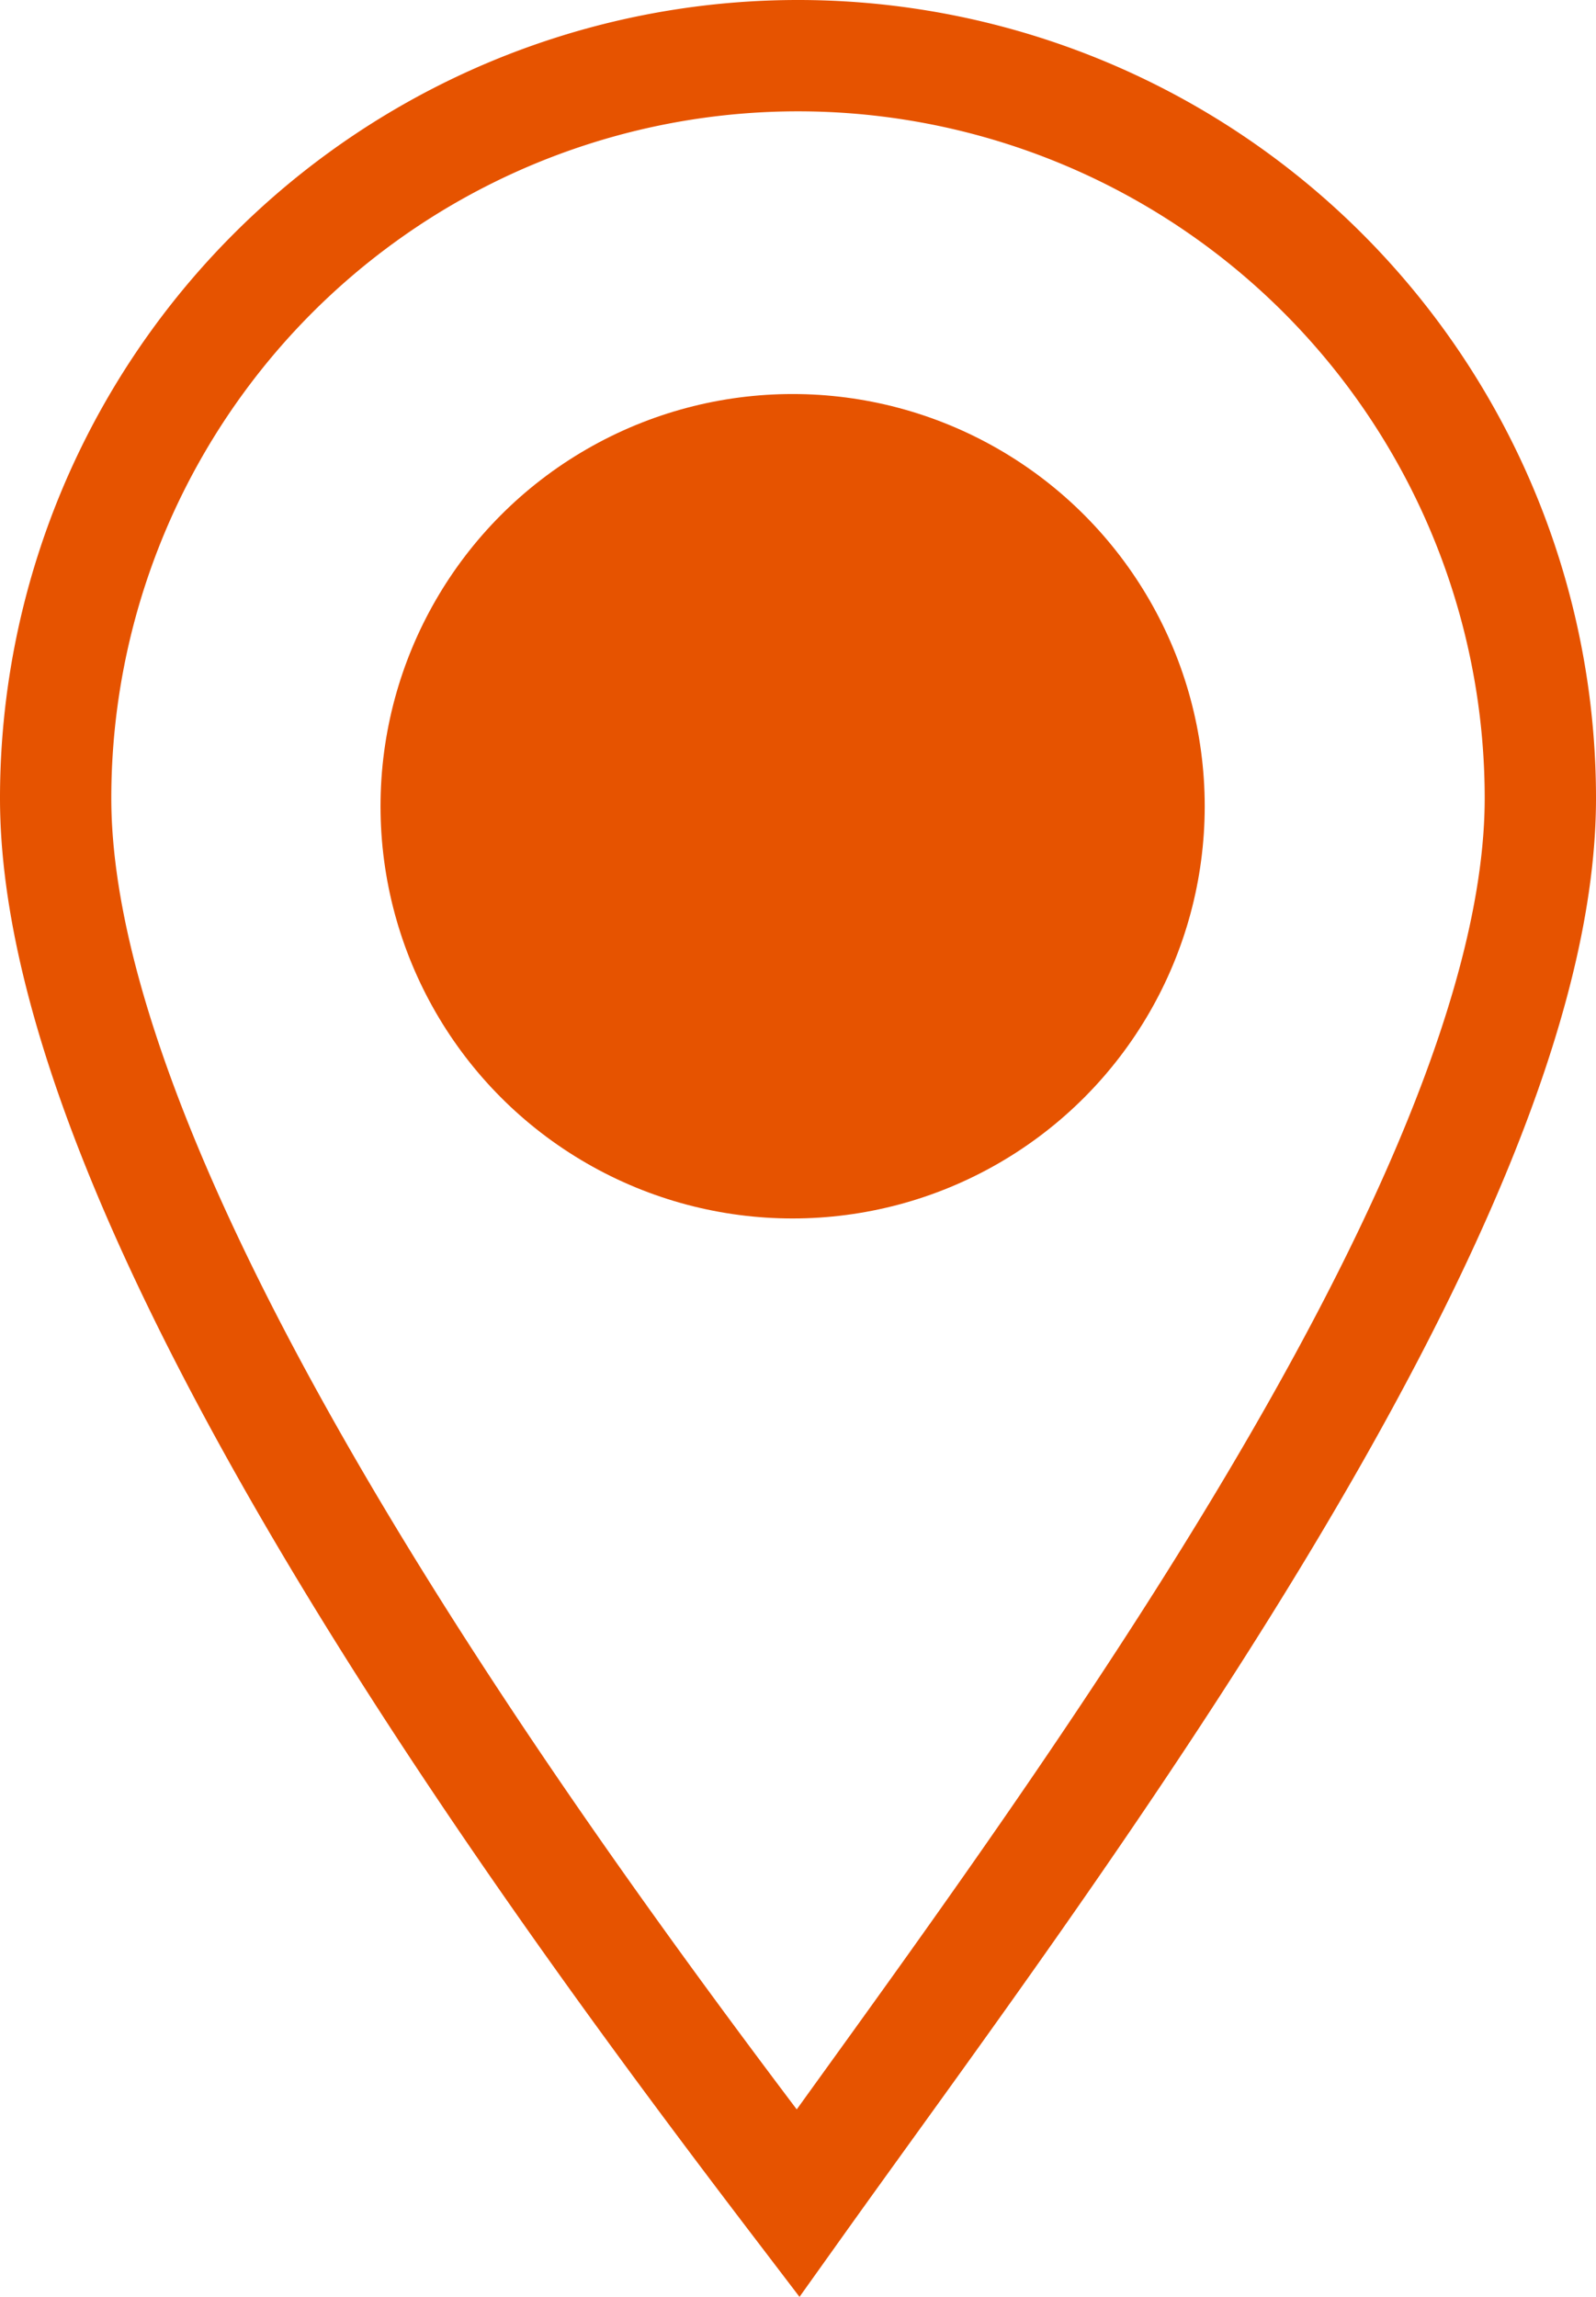
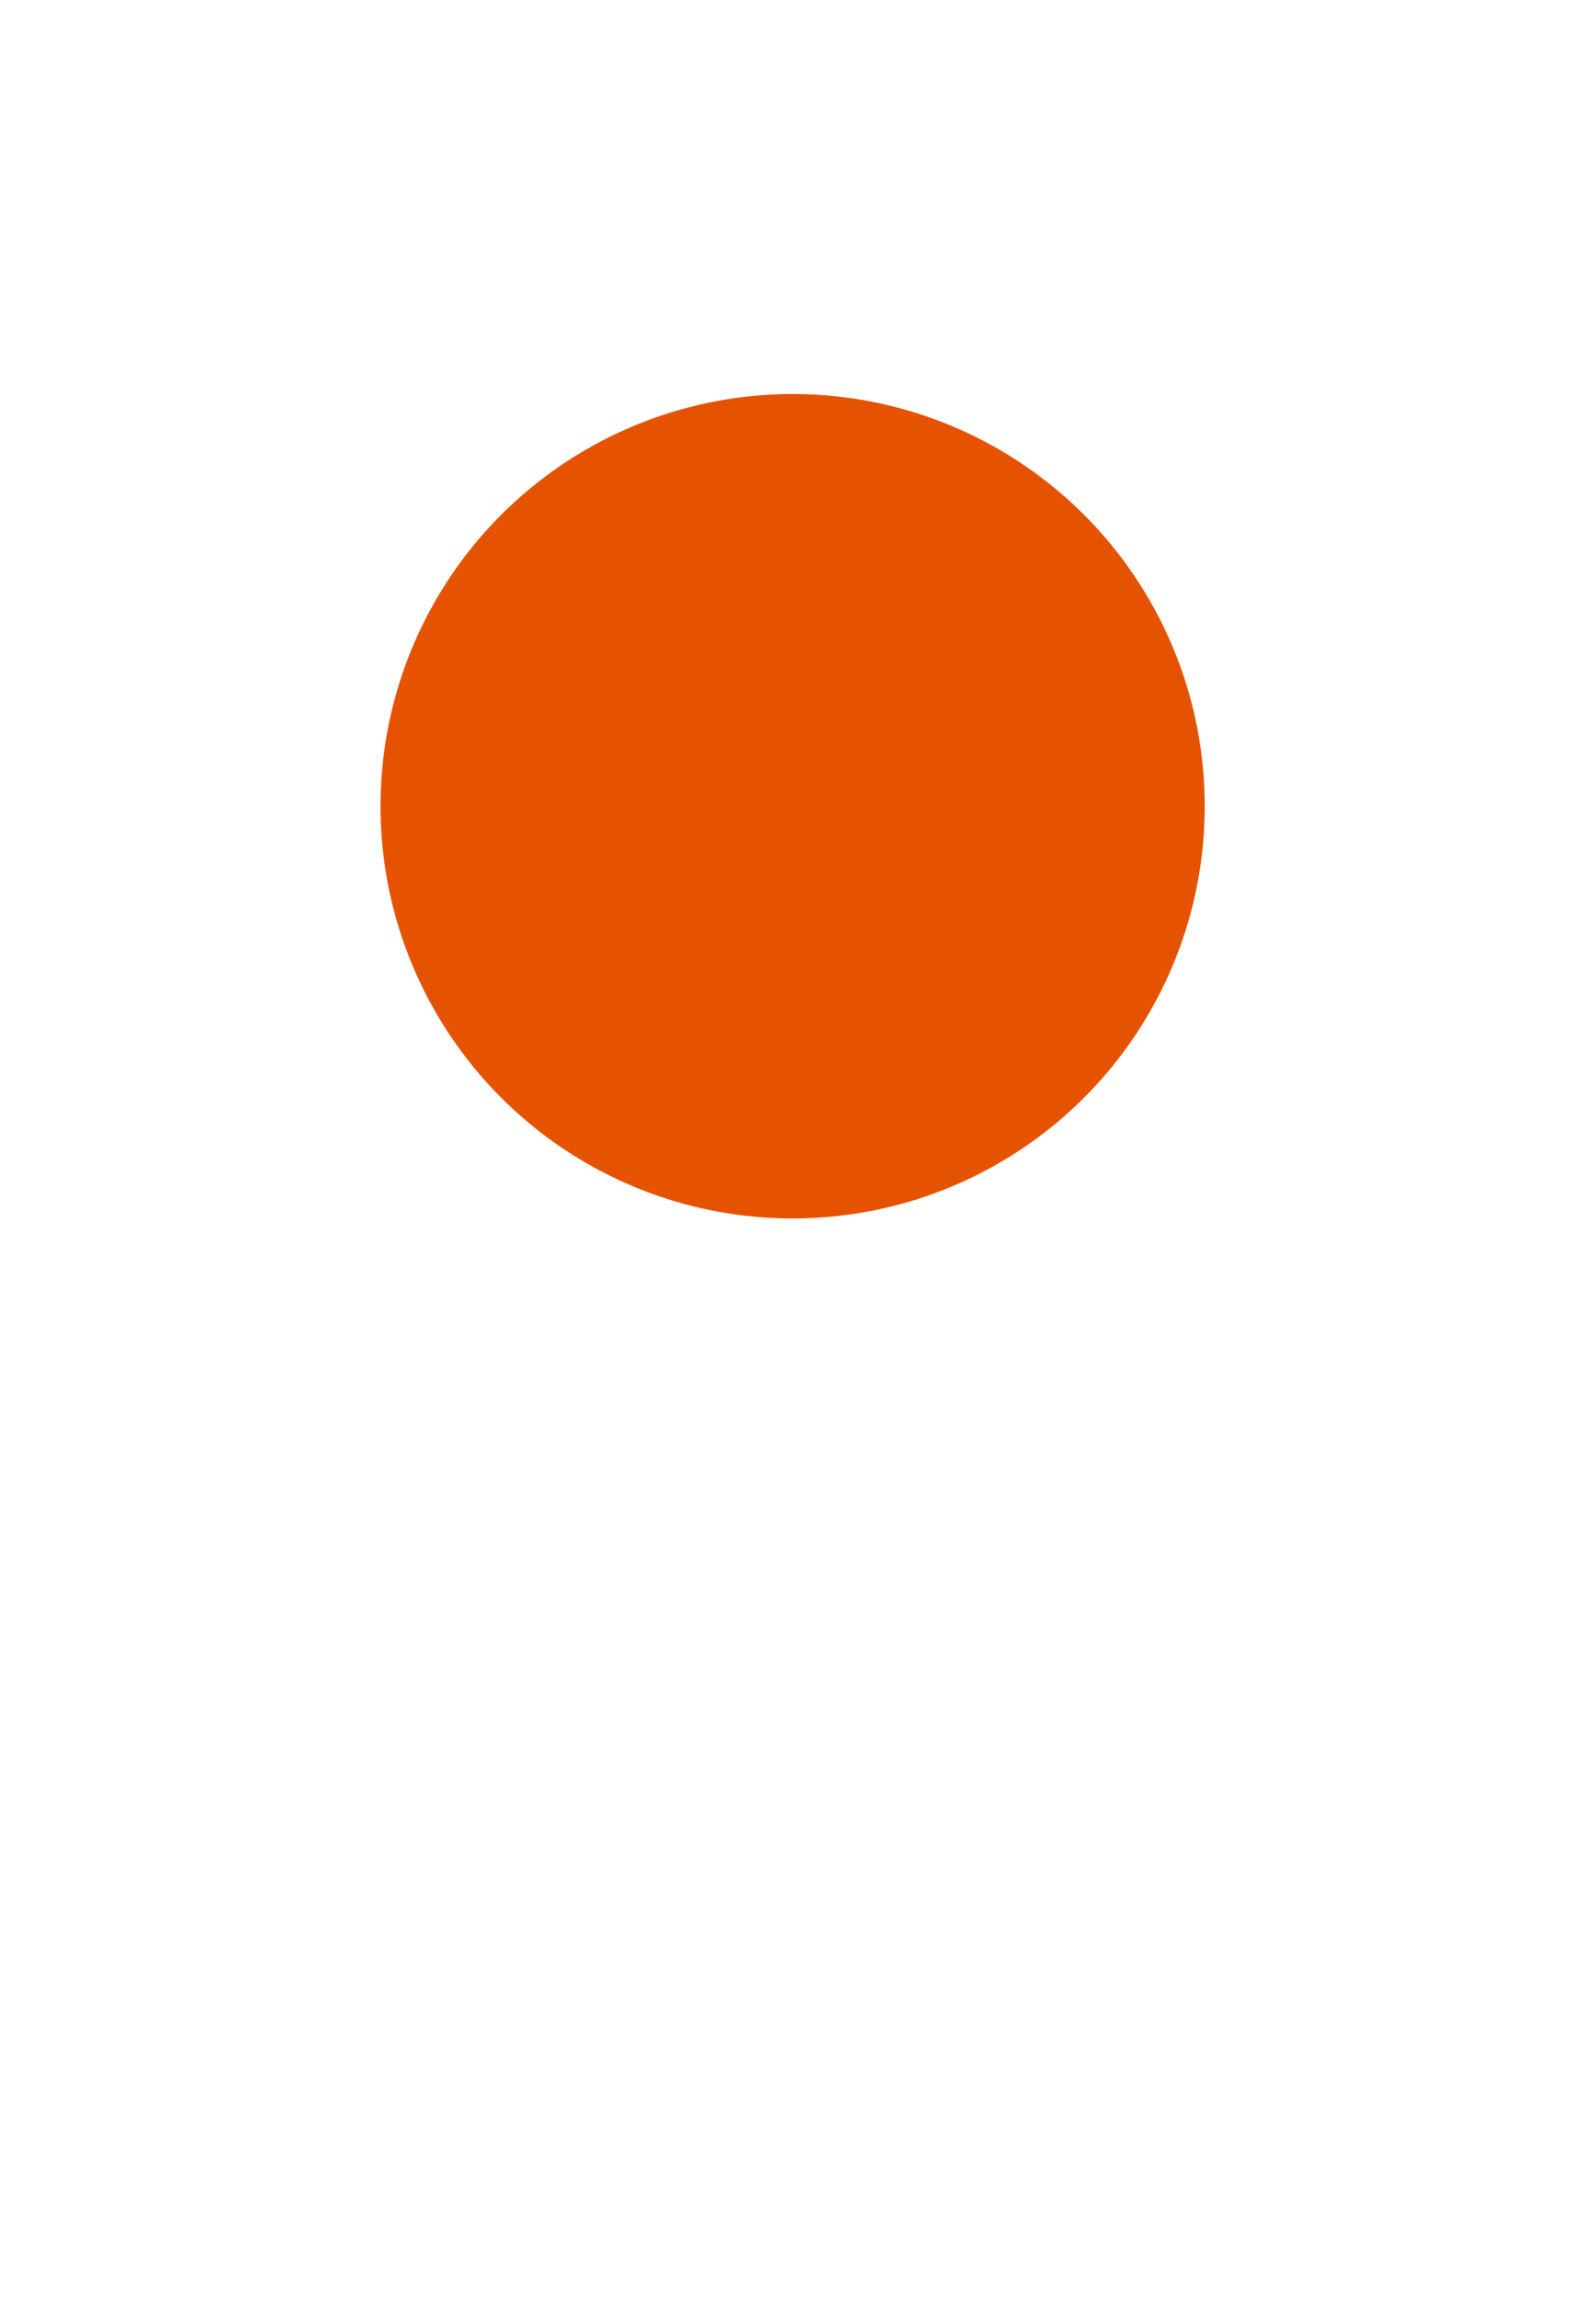
<svg xmlns="http://www.w3.org/2000/svg" viewBox="0 0 43.016 61.888">
  <defs>
    <style>.a{fill:none;stroke:#e65300;stroke-miterlimit:10;stroke-width:3px;}.b{fill:#e65300;}</style>
  </defs>
  <title>location</title>
-   <path class="a" d="M42.832,22.685c0,11.05-13.523,28.765-20.008,37.854C16.228,51.893,2.816,33.735,2.816,22.685a20.008,20.008,0,0,1,40.016,0Z" transform="translate(-1.316 -1.177)" />
  <circle class="b" cx="21.363" cy="21.724" r="11.107" />
</svg>